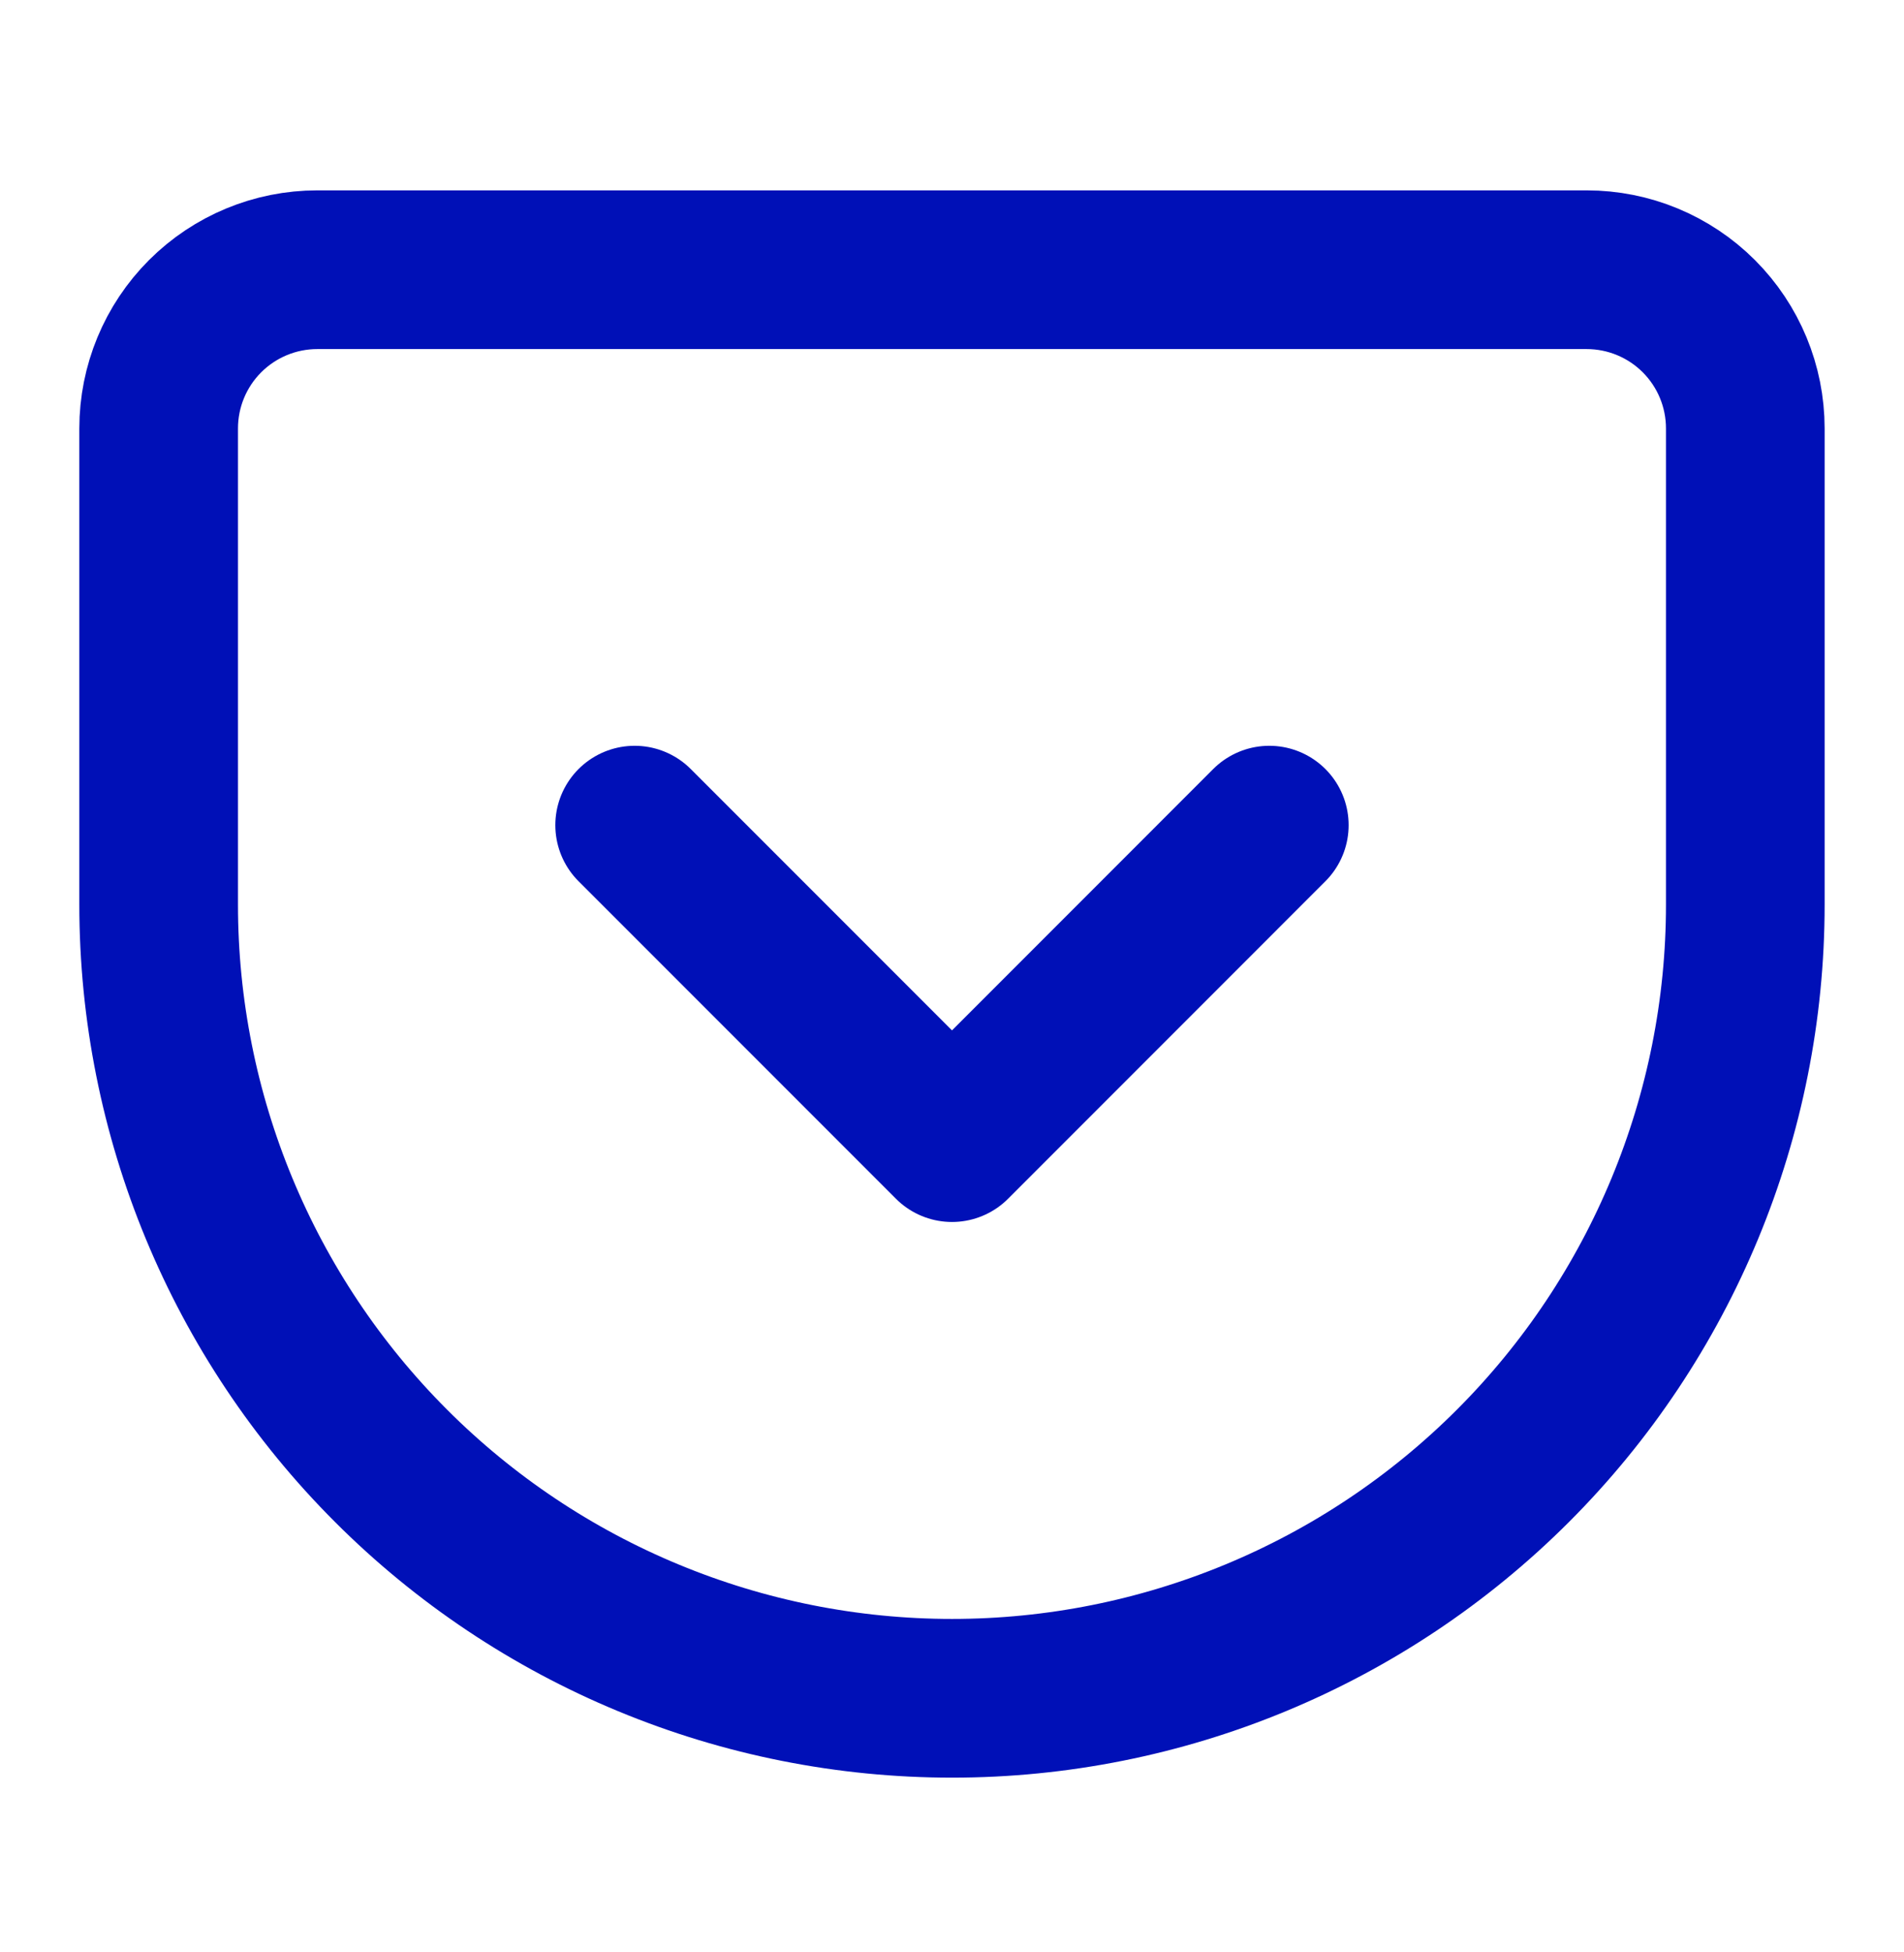
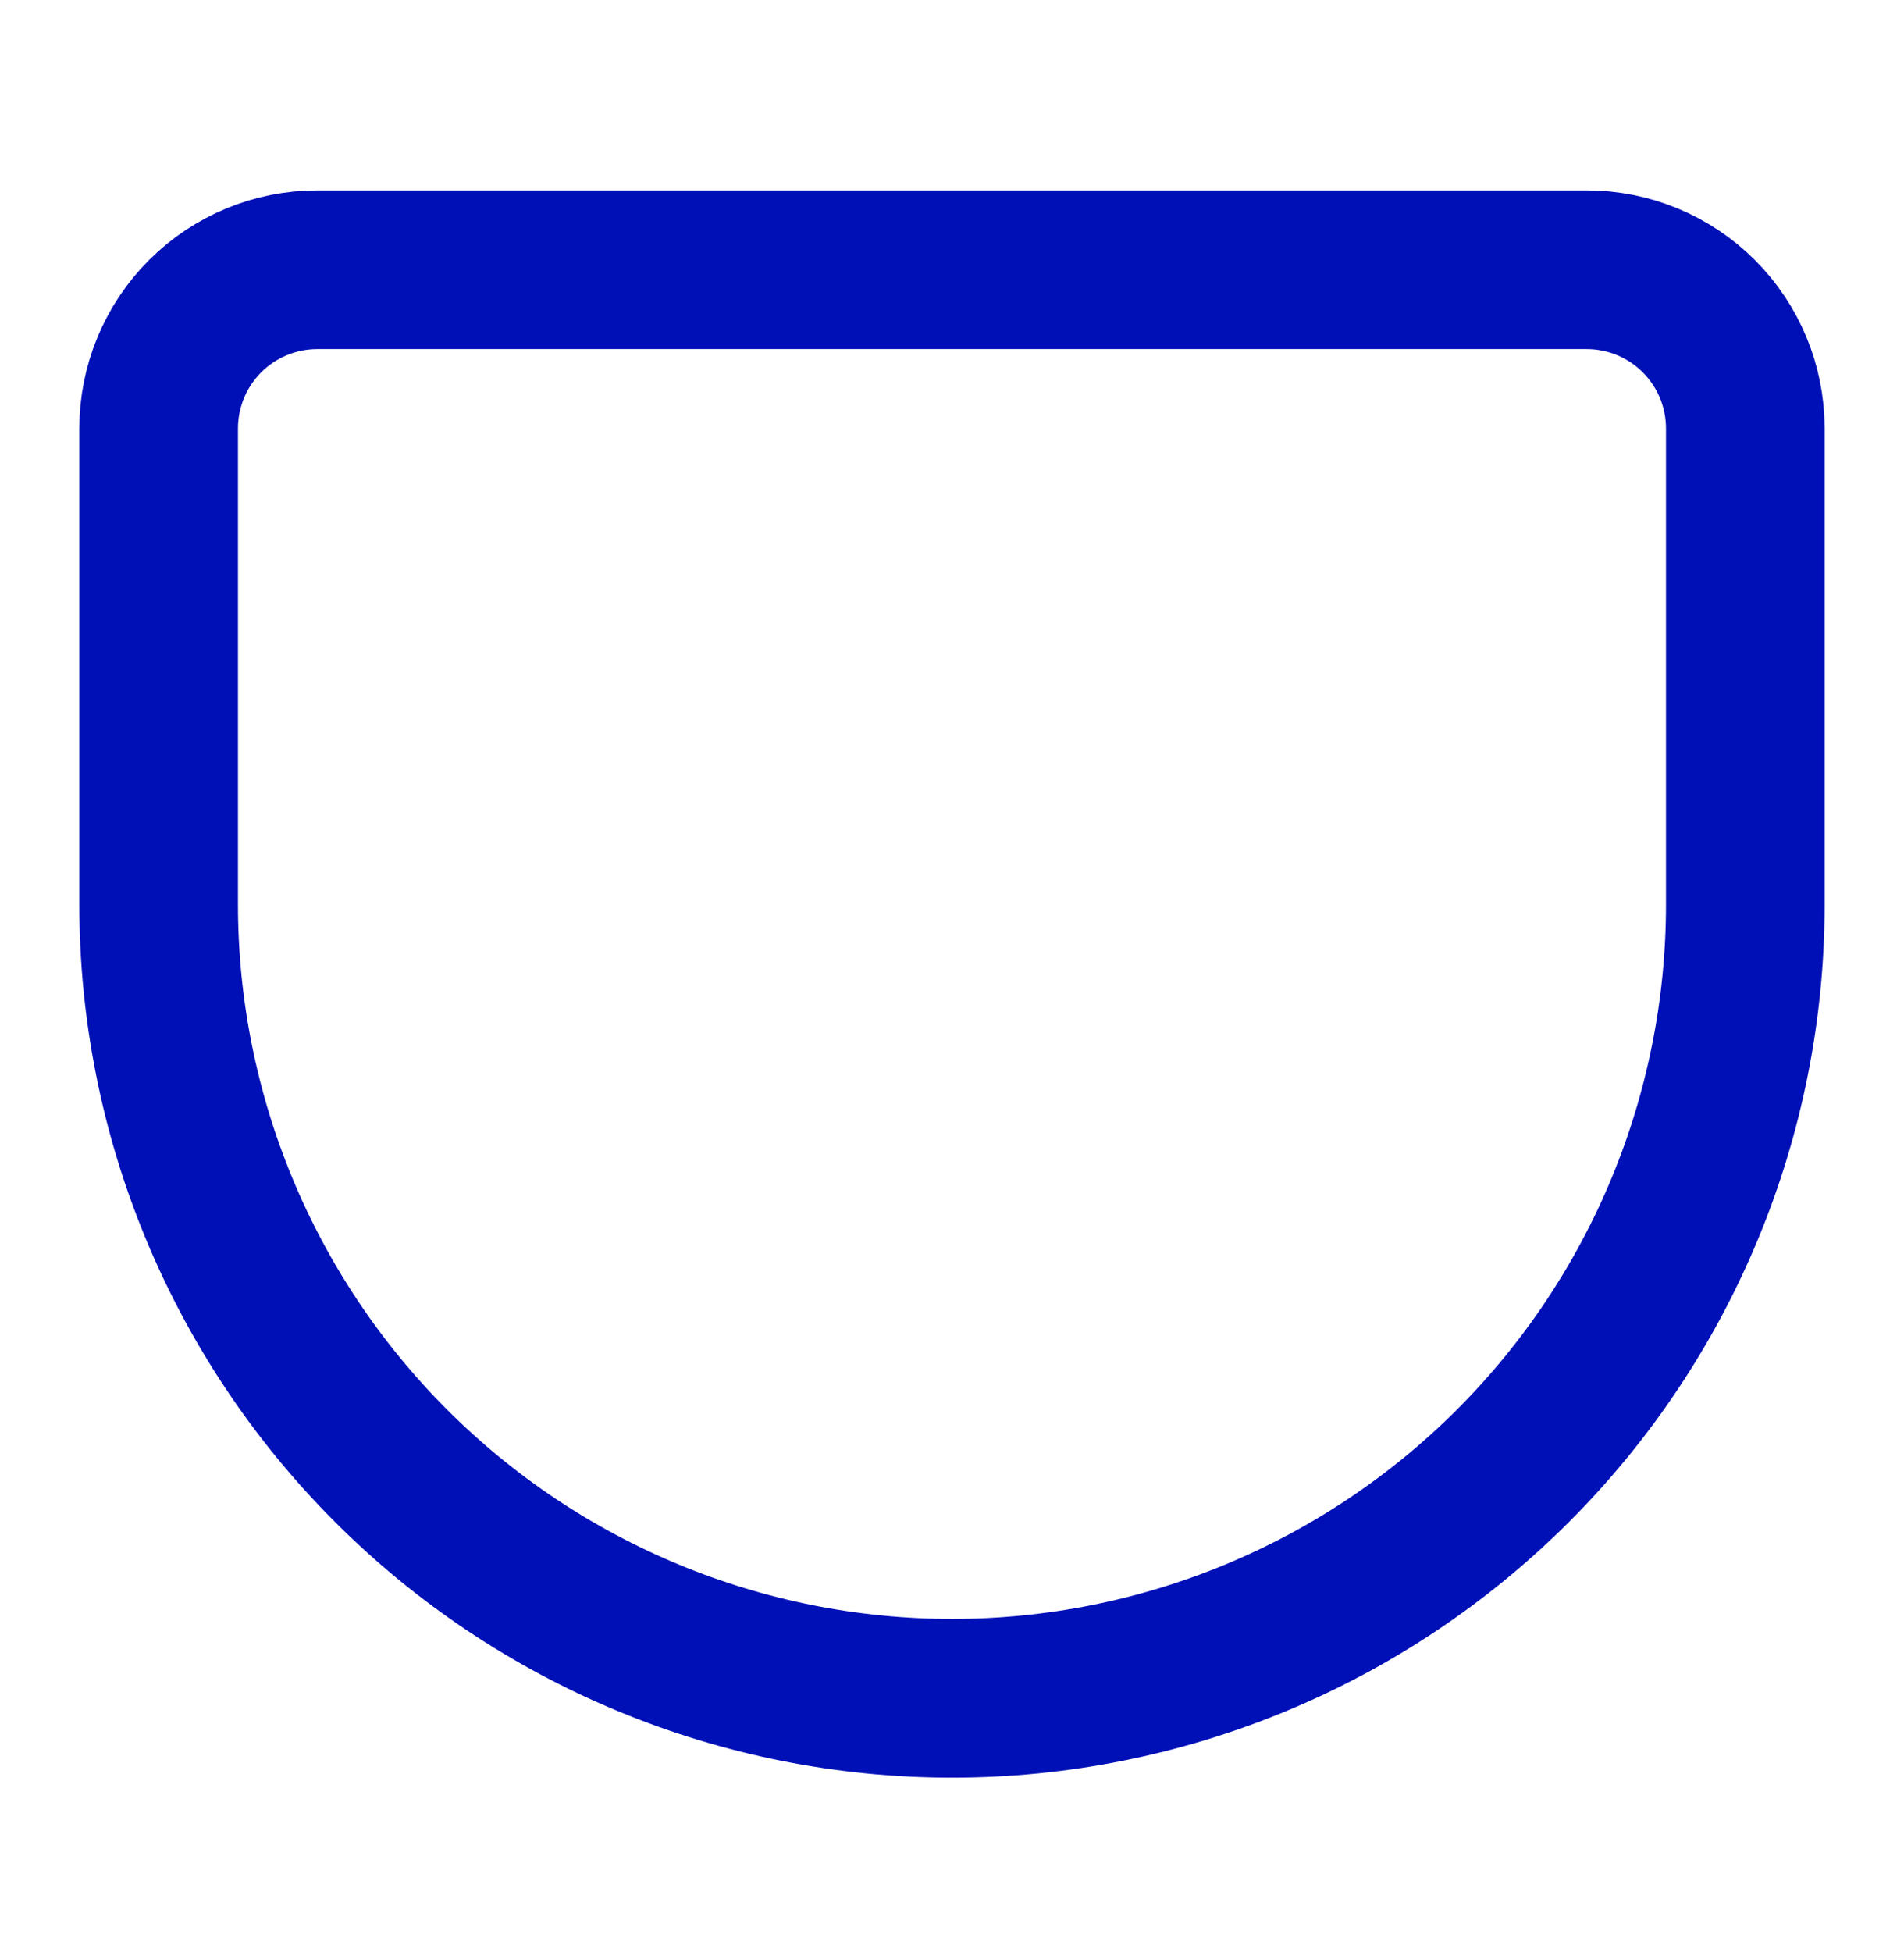
<svg xmlns="http://www.w3.org/2000/svg" width="40" height="41" viewBox="0 0 40 41" fill="none">
  <path d="M6.666 5.664H33.333C34.217 5.664 35.065 6.015 35.69 6.64C36.315 7.265 36.666 8.113 36.666 8.997V18.997C36.666 23.418 34.91 27.657 31.785 30.782C28.659 33.908 24.42 35.664 20 35.664C17.811 35.664 15.644 35.233 13.622 34.395C11.6 33.558 9.762 32.33 8.215 30.782C5.089 27.657 3.333 23.418 3.333 18.997V8.997C3.333 8.113 3.684 7.265 4.309 6.64C4.934 6.015 5.782 5.664 6.666 5.664V5.664Z" stroke="#0010B7" stroke-width="3.333" stroke-linecap="round" stroke-linejoin="round" />
-   <path d="M13.333 17.328L20 23.995L26.666 17.328" stroke="#0010B7" stroke-width="3.333" stroke-linecap="round" stroke-linejoin="round" />
</svg>